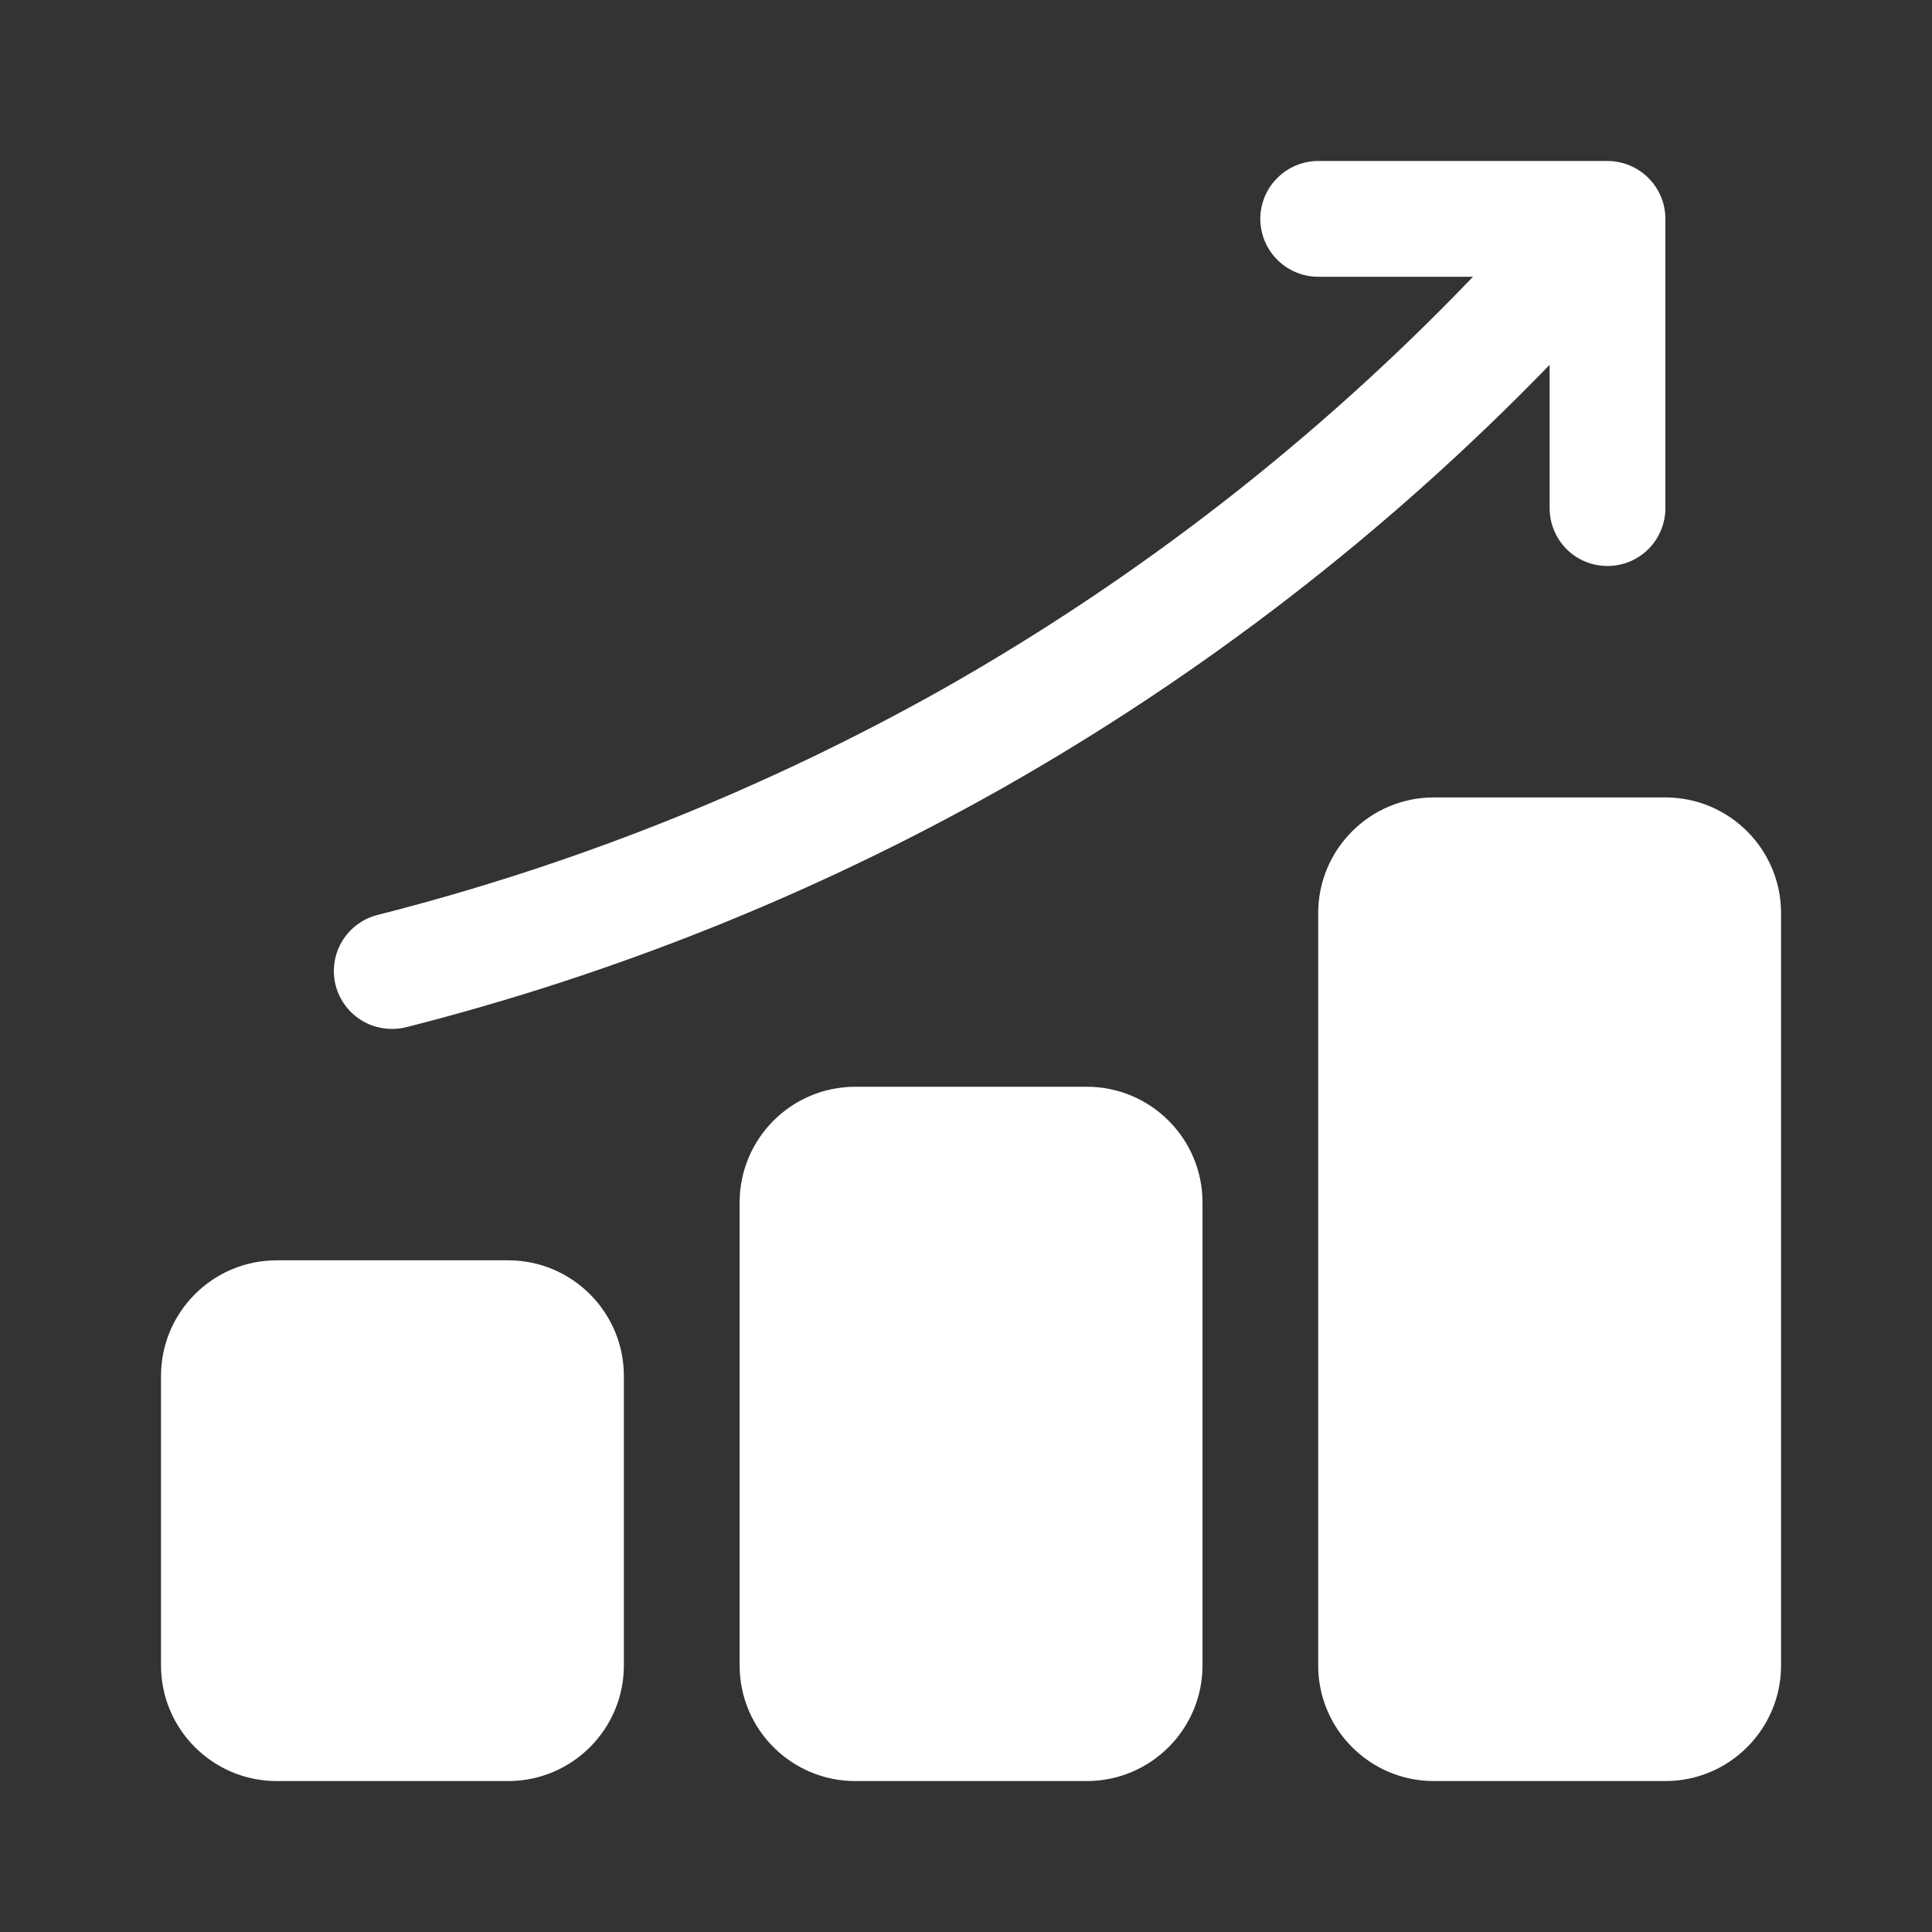
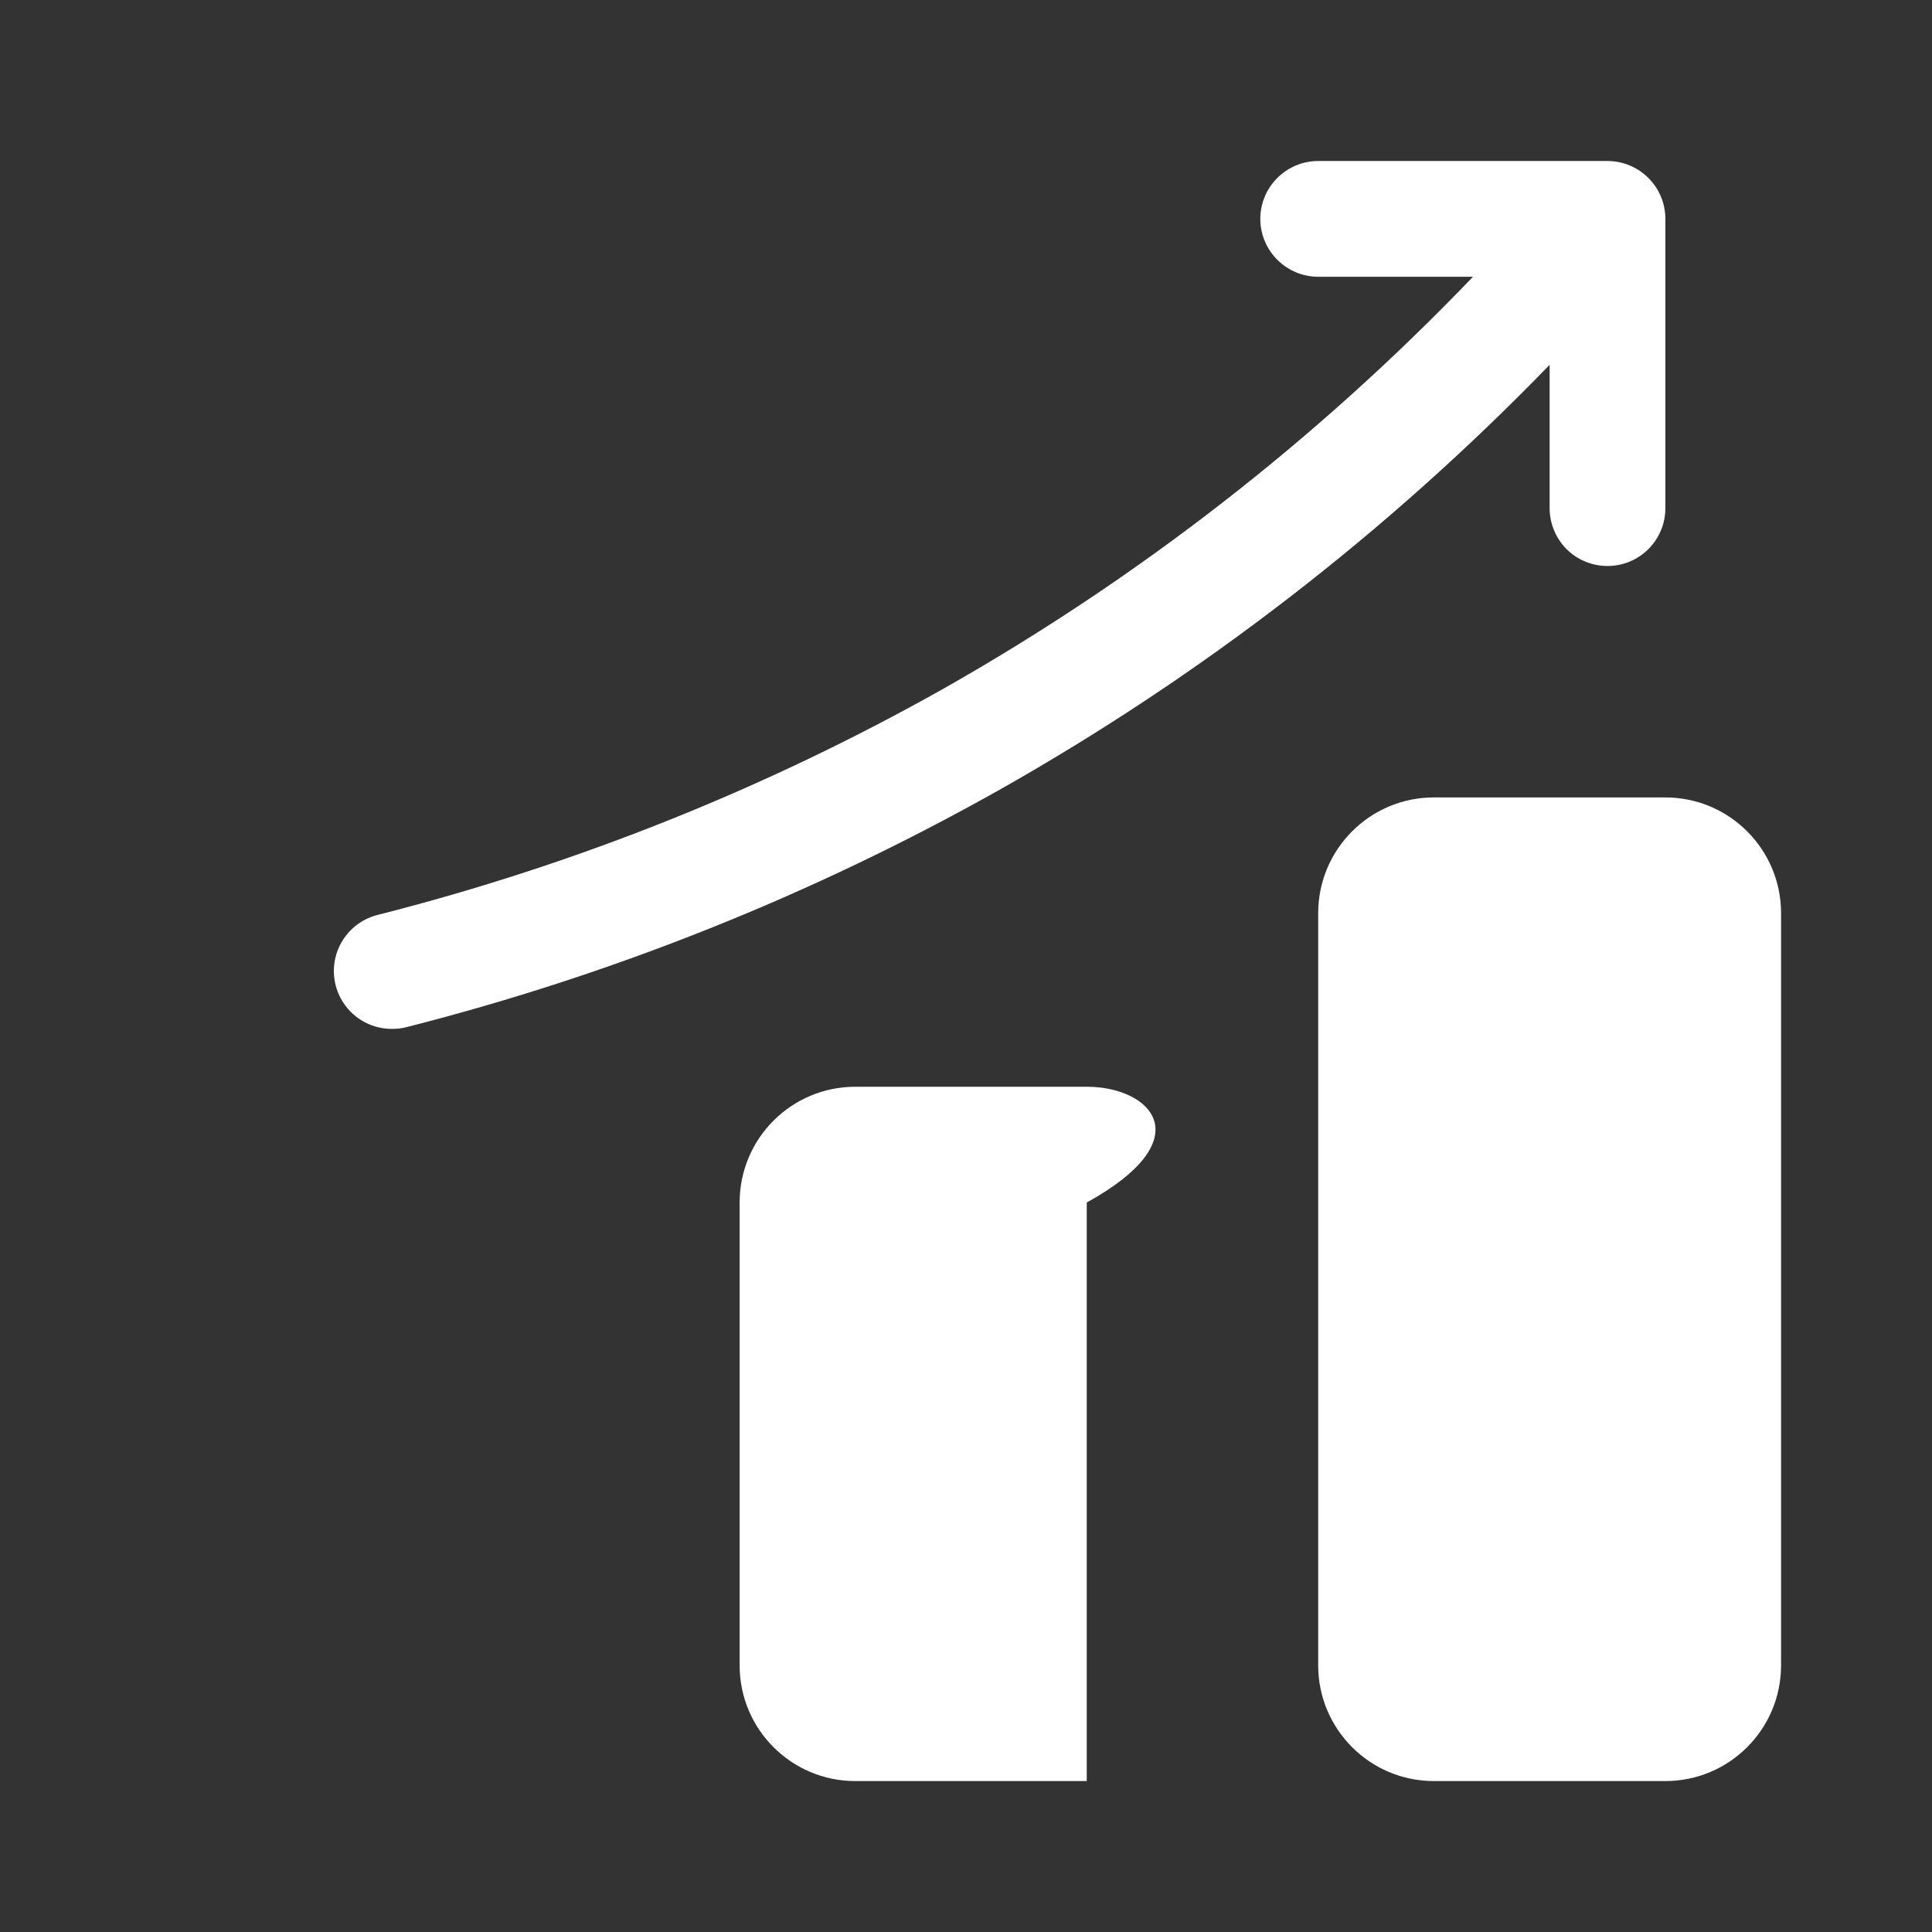
<svg xmlns="http://www.w3.org/2000/svg" width="24" height="24" viewBox="0 0 24 24" fill="none">
  <rect x="0" y="0" width="24" height="24" fill="#333333" stroke="none" />
-   <path d="M13.5 13.5H10.625C9.831 13.5 9.188 14.144 9.188 14.938V20.688C9.188 21.481 9.831 22.125 10.625 22.125H13.5C14.294 22.125 14.938 21.481 14.938 20.688V14.938C14.938 14.144 14.294 13.5 13.5 13.5Z" fill="white" />
-   <path d="M6.312 15.656H3.438C2.644 15.656 2 16.3 2 17.094V20.688C2 21.481 2.644 22.125 3.438 22.125H6.312C7.106 22.125 7.75 21.481 7.75 20.688V17.094C7.75 16.3 7.106 15.656 6.312 15.656Z" fill="white" />
+   <path d="M13.5 13.5H10.625C9.831 13.5 9.188 14.144 9.188 14.938V20.688C9.188 21.481 9.831 22.125 10.625 22.125H13.5V14.938C14.938 14.144 14.294 13.5 13.5 13.5Z" fill="white" />
  <path d="M20.688 9.906H17.812C17.019 9.906 16.375 10.55 16.375 11.344V20.688C16.375 21.481 17.019 22.125 17.812 22.125H20.688C21.481 22.125 22.125 21.481 22.125 20.688V11.344C22.125 10.55 21.481 9.906 20.688 9.906Z" fill="white" />
  <path d="M4.875 12.781C4.935 12.781 4.994 12.774 5.052 12.759C7.625 12.104 10.101 11.113 12.415 9.812C14.934 8.389 17.236 6.611 19.25 4.532V6.312C19.25 6.503 19.326 6.686 19.46 6.821C19.595 6.956 19.778 7.031 19.969 7.031C20.159 7.031 20.342 6.956 20.477 6.821C20.612 6.686 20.688 6.503 20.688 6.312V2.719C20.688 2.528 20.612 2.345 20.477 2.211C20.342 2.076 20.159 2 19.969 2H16.375C16.184 2 16.002 2.076 15.867 2.211C15.732 2.345 15.656 2.528 15.656 2.719C15.656 2.909 15.732 3.092 15.867 3.227C16.002 3.362 16.184 3.438 16.375 3.438H18.298C16.363 5.457 14.144 7.183 11.71 8.561C9.506 9.799 7.148 10.741 4.697 11.364C4.526 11.405 4.375 11.509 4.275 11.654C4.174 11.799 4.131 11.977 4.153 12.152C4.175 12.327 4.261 12.488 4.394 12.604C4.527 12.72 4.698 12.783 4.875 12.781Z" fill="white" />
</svg>